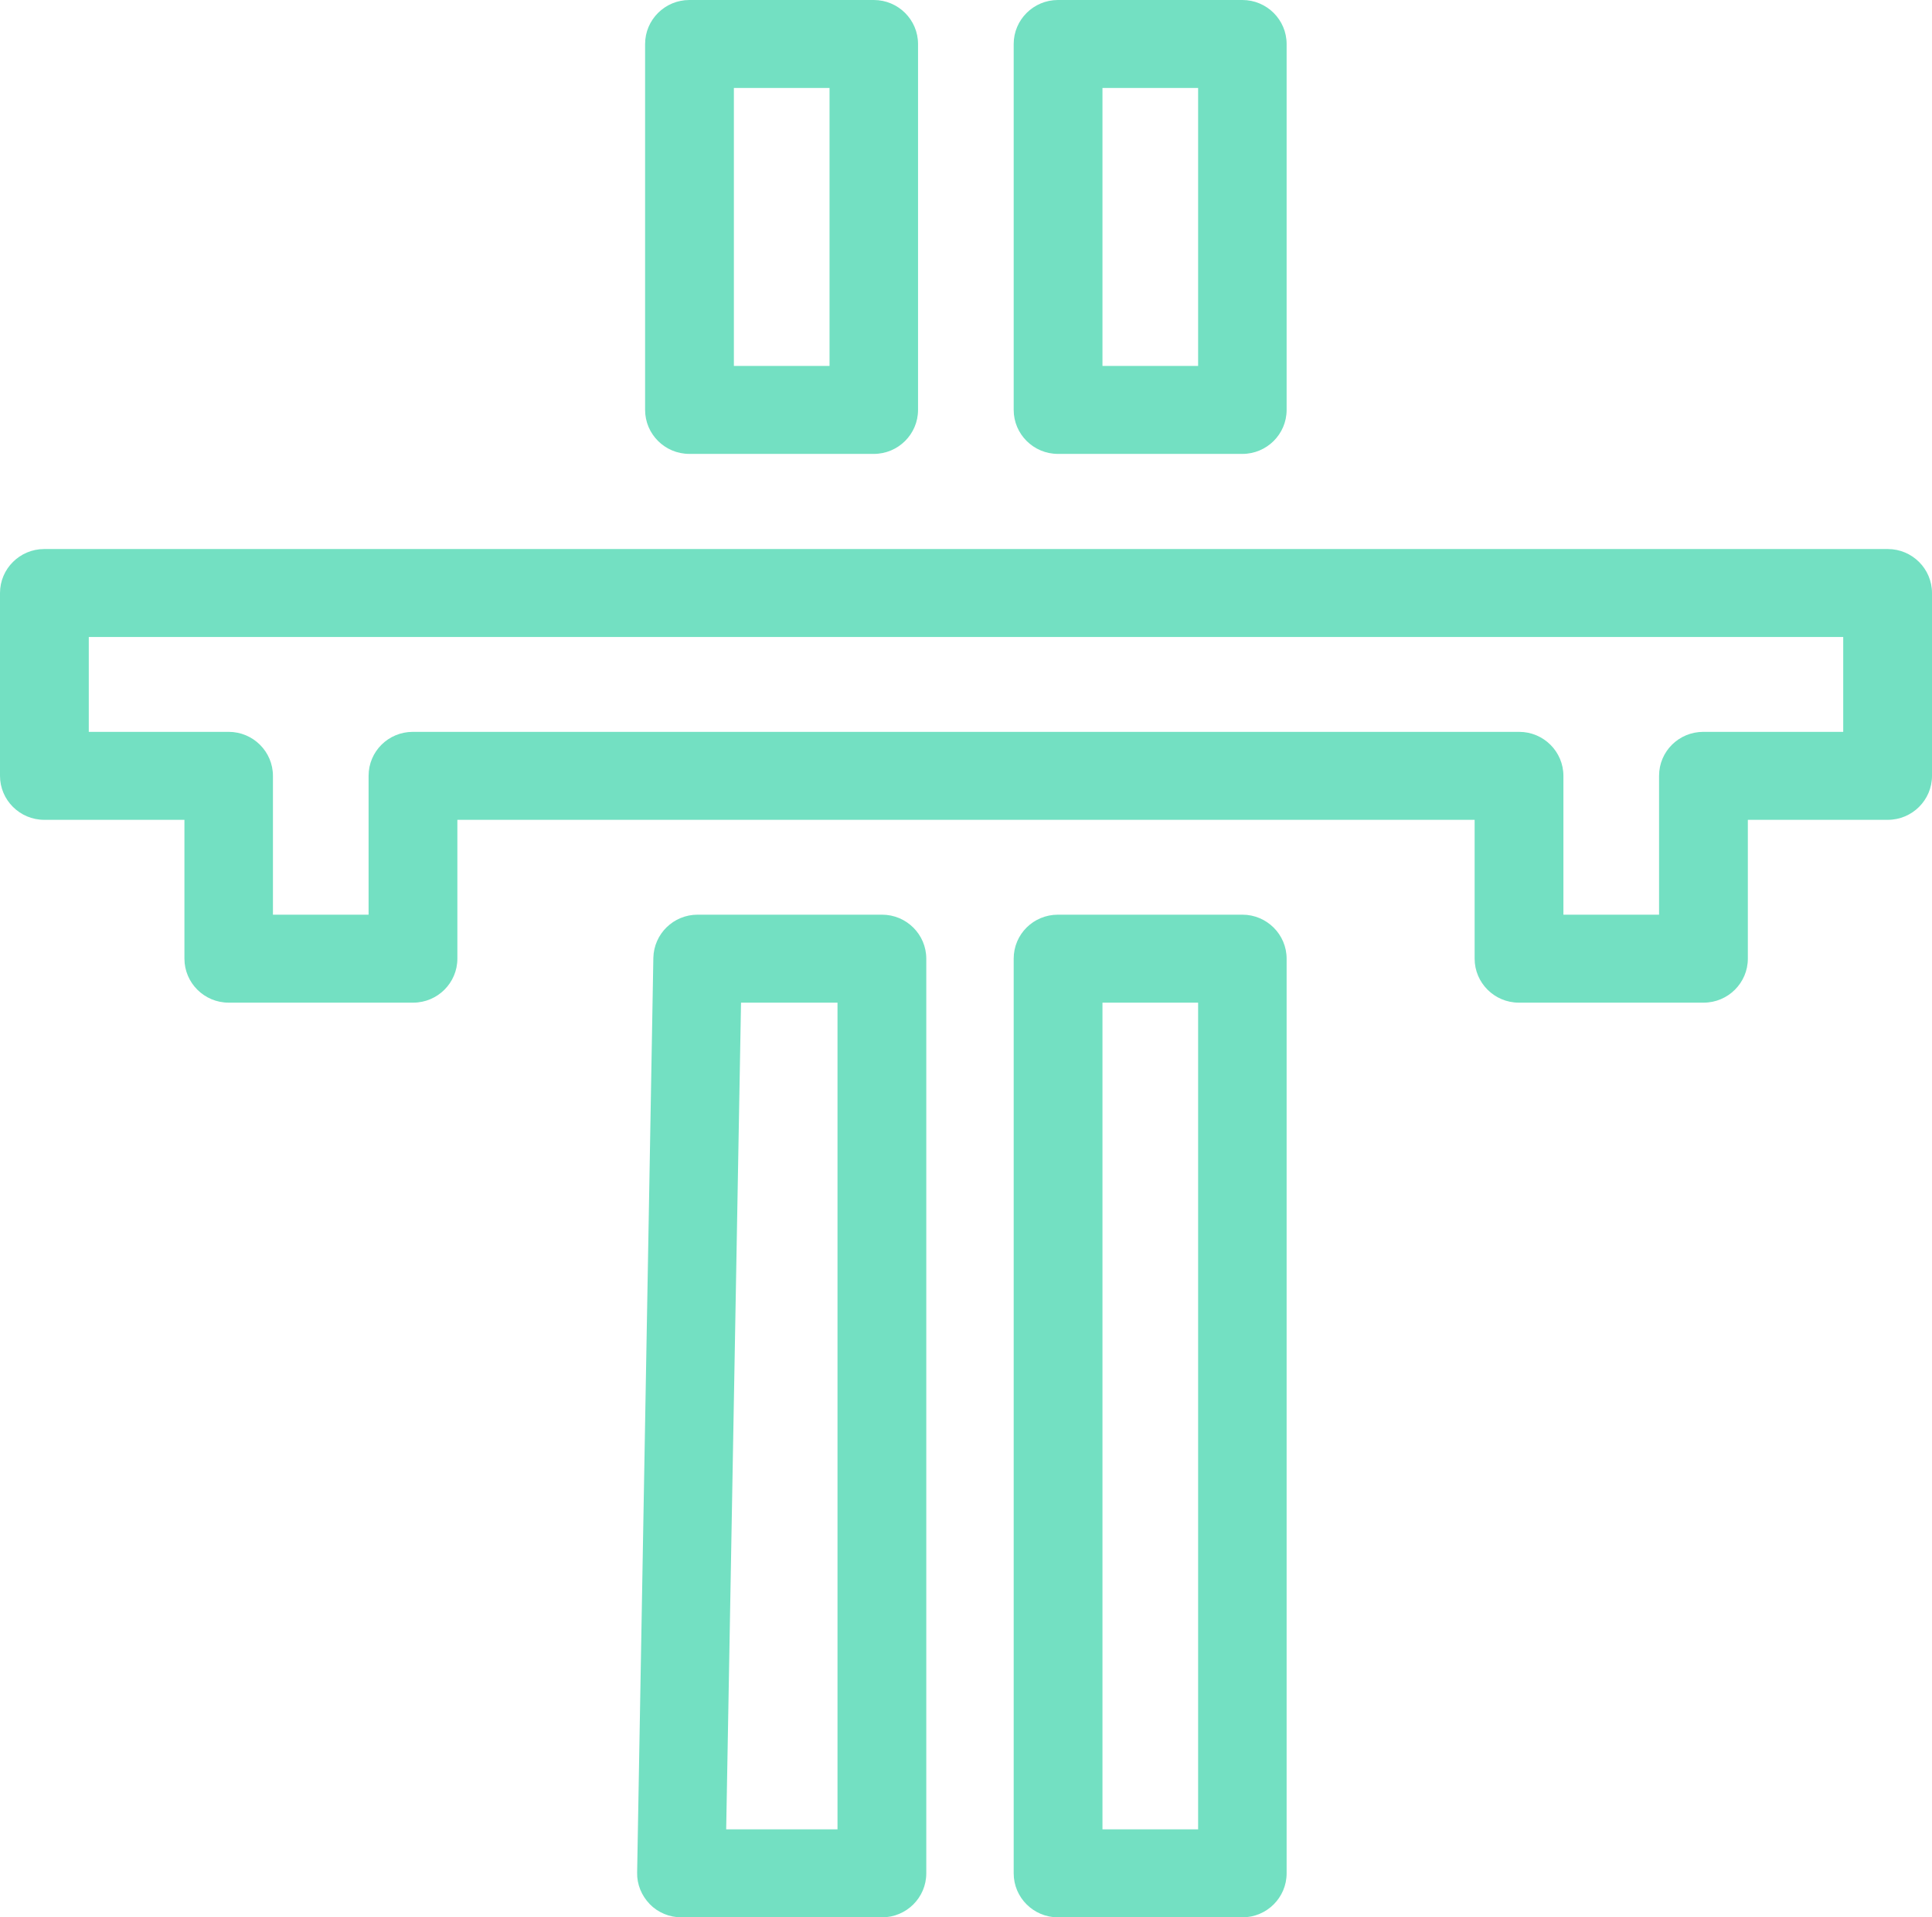
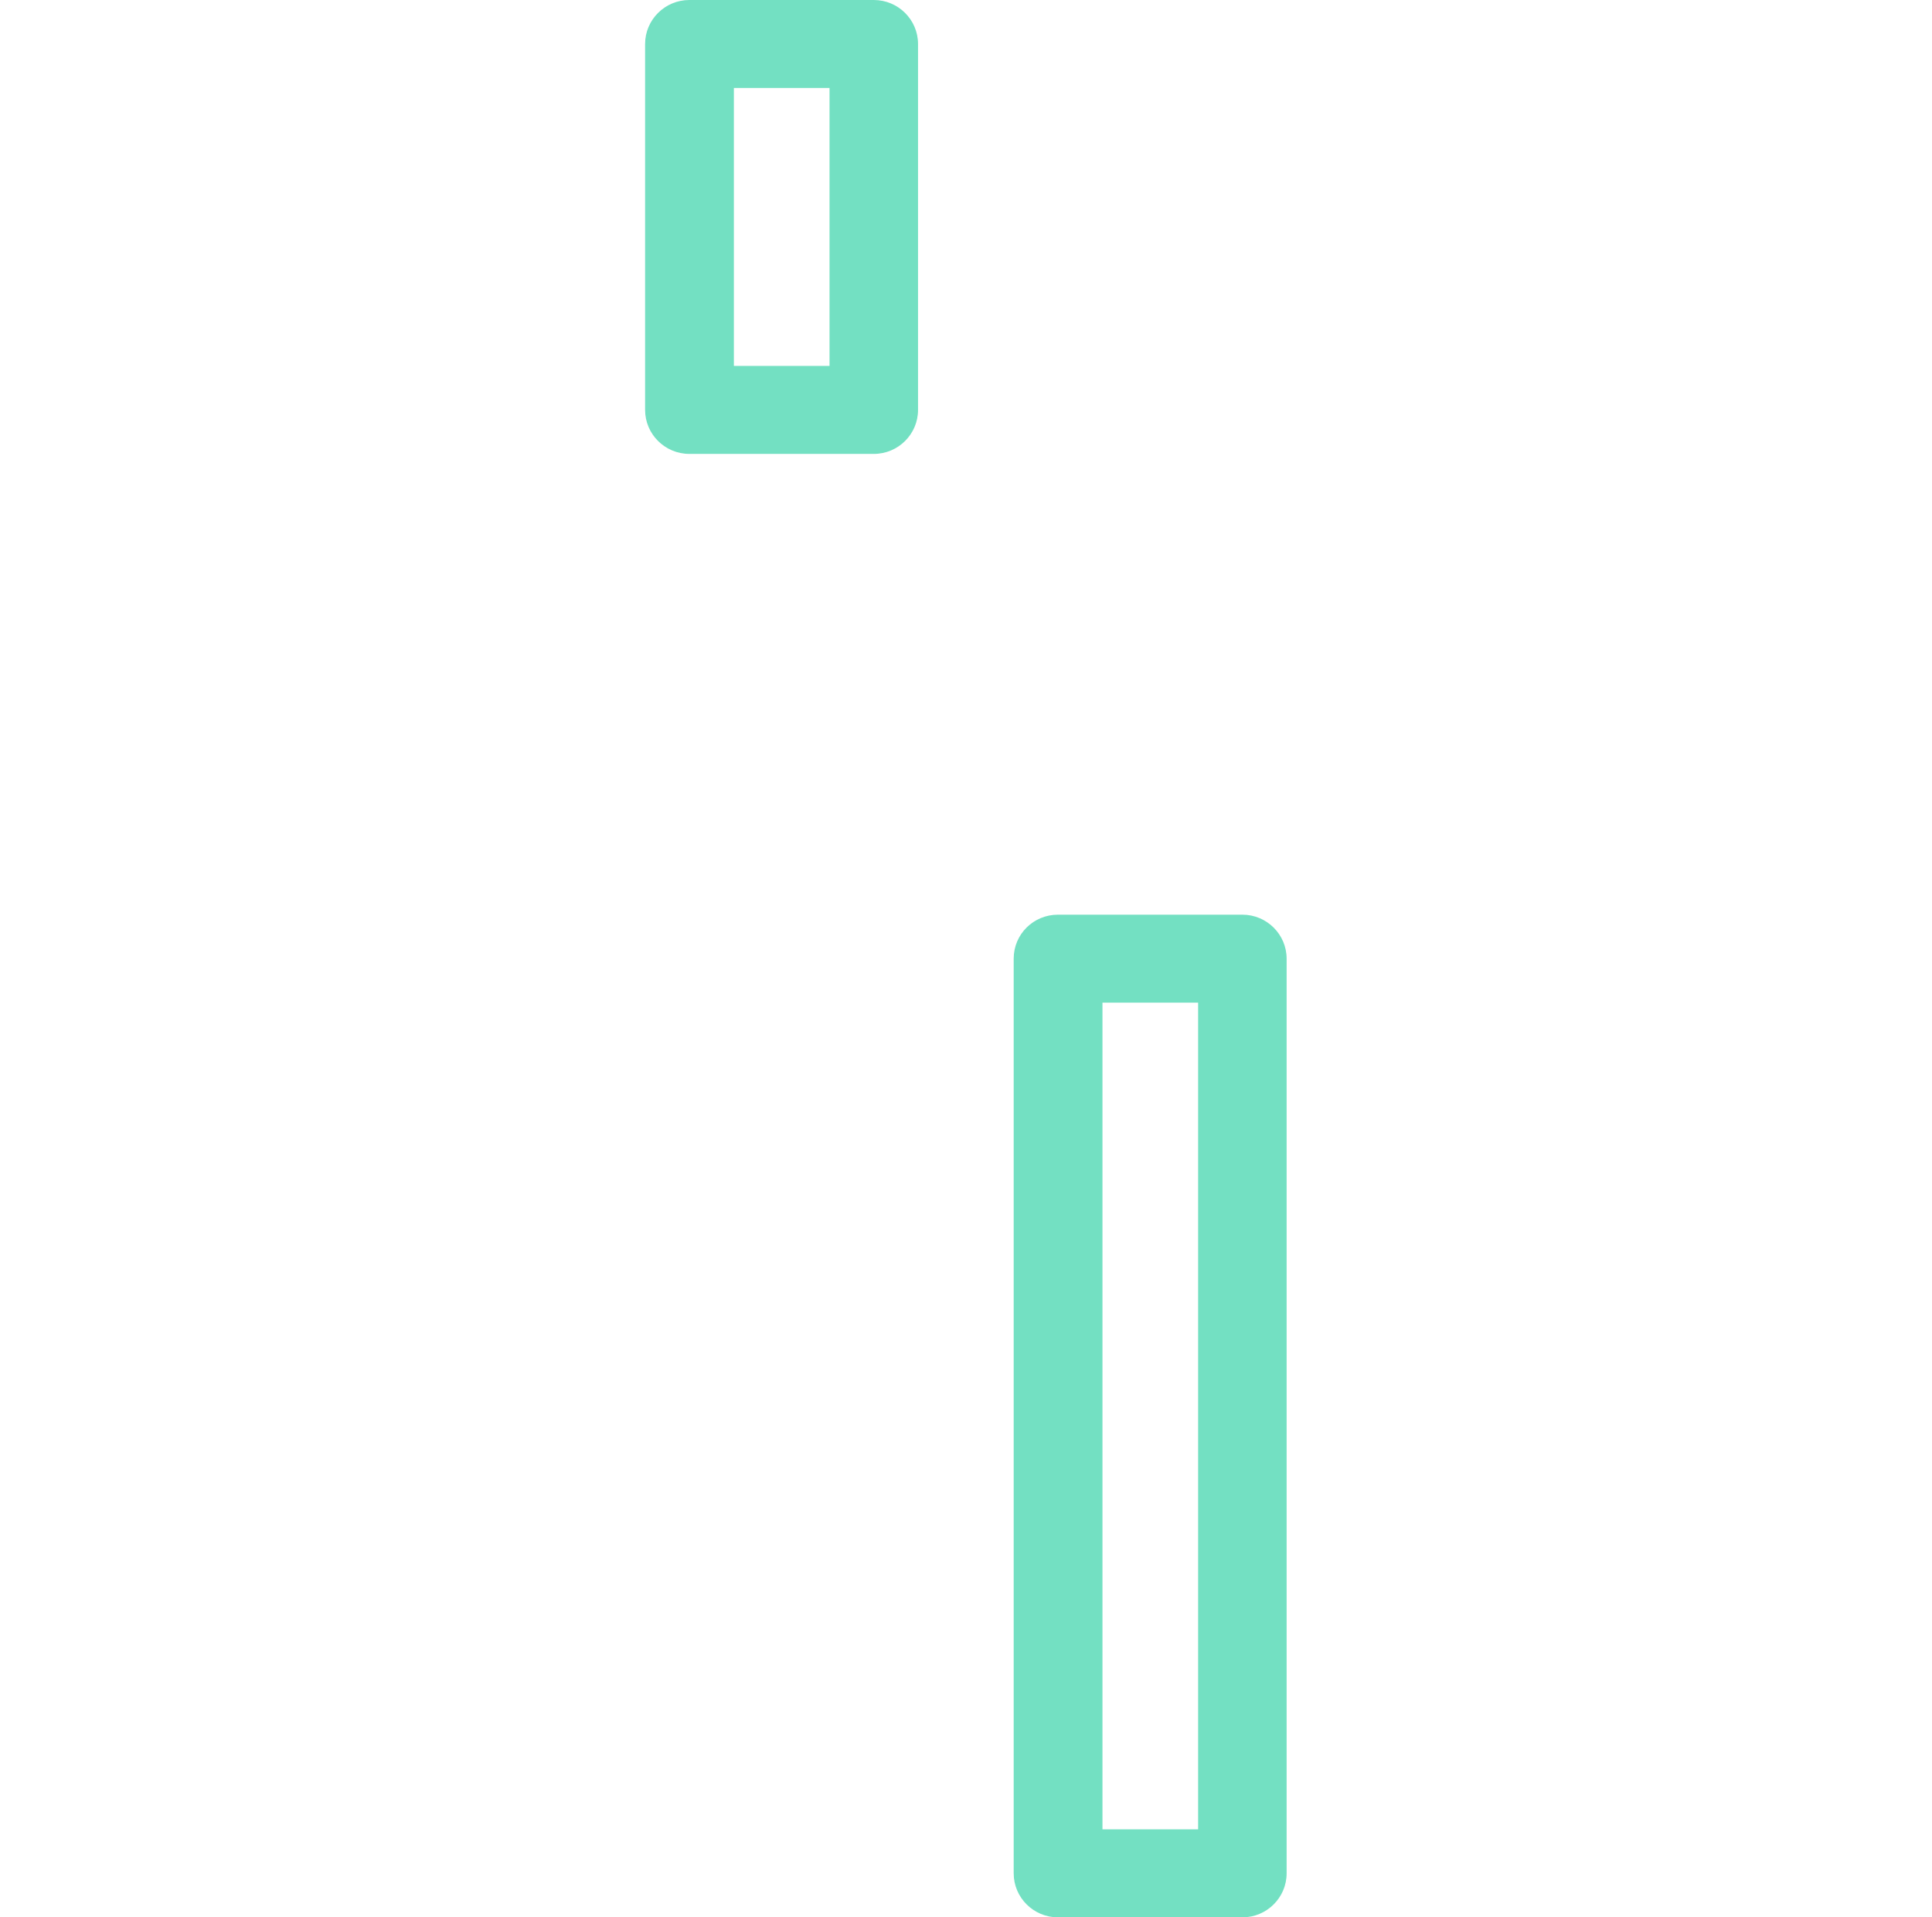
<svg xmlns="http://www.w3.org/2000/svg" viewBox="0 0 70.29 69.74">
  <defs>
    <style>.d{fill:#73e0c2;}</style>
  </defs>
  <g id="a" />
  <g id="b">
    <g id="c">
      <g>
-         <path class="d" d="M56.88,33.27h3.48v-5.05c0-.89,.72-1.6,1.61-1.6h5.09v-3.45H3.23v3.45h5.09c.89,0,1.61,.72,1.61,1.6v5.05h3.48v-5.05c0-.89,.72-1.6,1.61-1.6H55.27c.89,0,1.61,.72,1.61,1.6v5.05Zm5.09,3.2h-6.71c-.89,0-1.61-.72-1.61-1.6v-5.05H16.64v5.05c0,.88-.72,1.6-1.61,1.6h-6.71c-.89,0-1.61-.72-1.61-1.6v-5.05H1.61c-.89,0-1.61-.72-1.61-1.6v-6.65c0-.88,.72-1.6,1.61-1.6H68.68c.89,0,1.61,.72,1.61,1.6v6.65c0,.88-.72,1.6-1.61,1.6h-5.09v5.05c0,.88-.72,1.6-1.61,1.6" />
-         <path class="d" d="M26.43,66.54h4.04v-30.07h-3.51l-.54,30.07Zm5.66,3.2h-7.3c-.43,0-.85-.17-1.15-.48-.3-.31-.47-.72-.46-1.15l.59-33.27c.02-.87,.73-1.57,1.61-1.57h6.71c.89,0,1.61,.72,1.61,1.6v33.27c0,.88-.72,1.6-1.61,1.6" />
        <path class="d" d="M26.7,13.31h3.48V3.2h-3.48V13.31Zm5.09,3.2h-6.71c-.89,0-1.61-.72-1.61-1.6V1.6c0-.88,.72-1.6,1.61-1.6h6.71c.89,0,1.61,.72,1.61,1.6V14.91c0,.88-.72,1.6-1.61,1.6" />
        <path class="d" d="M40.11,66.54h3.48v-30.07h-3.48v30.07Zm5.09,3.2h-6.71c-.89,0-1.61-.72-1.61-1.6V34.87c0-.89,.72-1.6,1.61-1.6h6.71c.89,0,1.61,.72,1.61,1.6v33.27c0,.88-.72,1.6-1.61,1.6" />
-         <path class="d" d="M40.11,13.31h3.48V3.2h-3.48V13.31Zm5.09,3.2h-6.71c-.89,0-1.61-.72-1.61-1.6V1.6c0-.88,.72-1.6,1.61-1.6h6.71c.89,0,1.61,.72,1.61,1.6V14.91c0,.88-.72,1.6-1.61,1.6" />
      </g>
    </g>
  </g>
</svg>